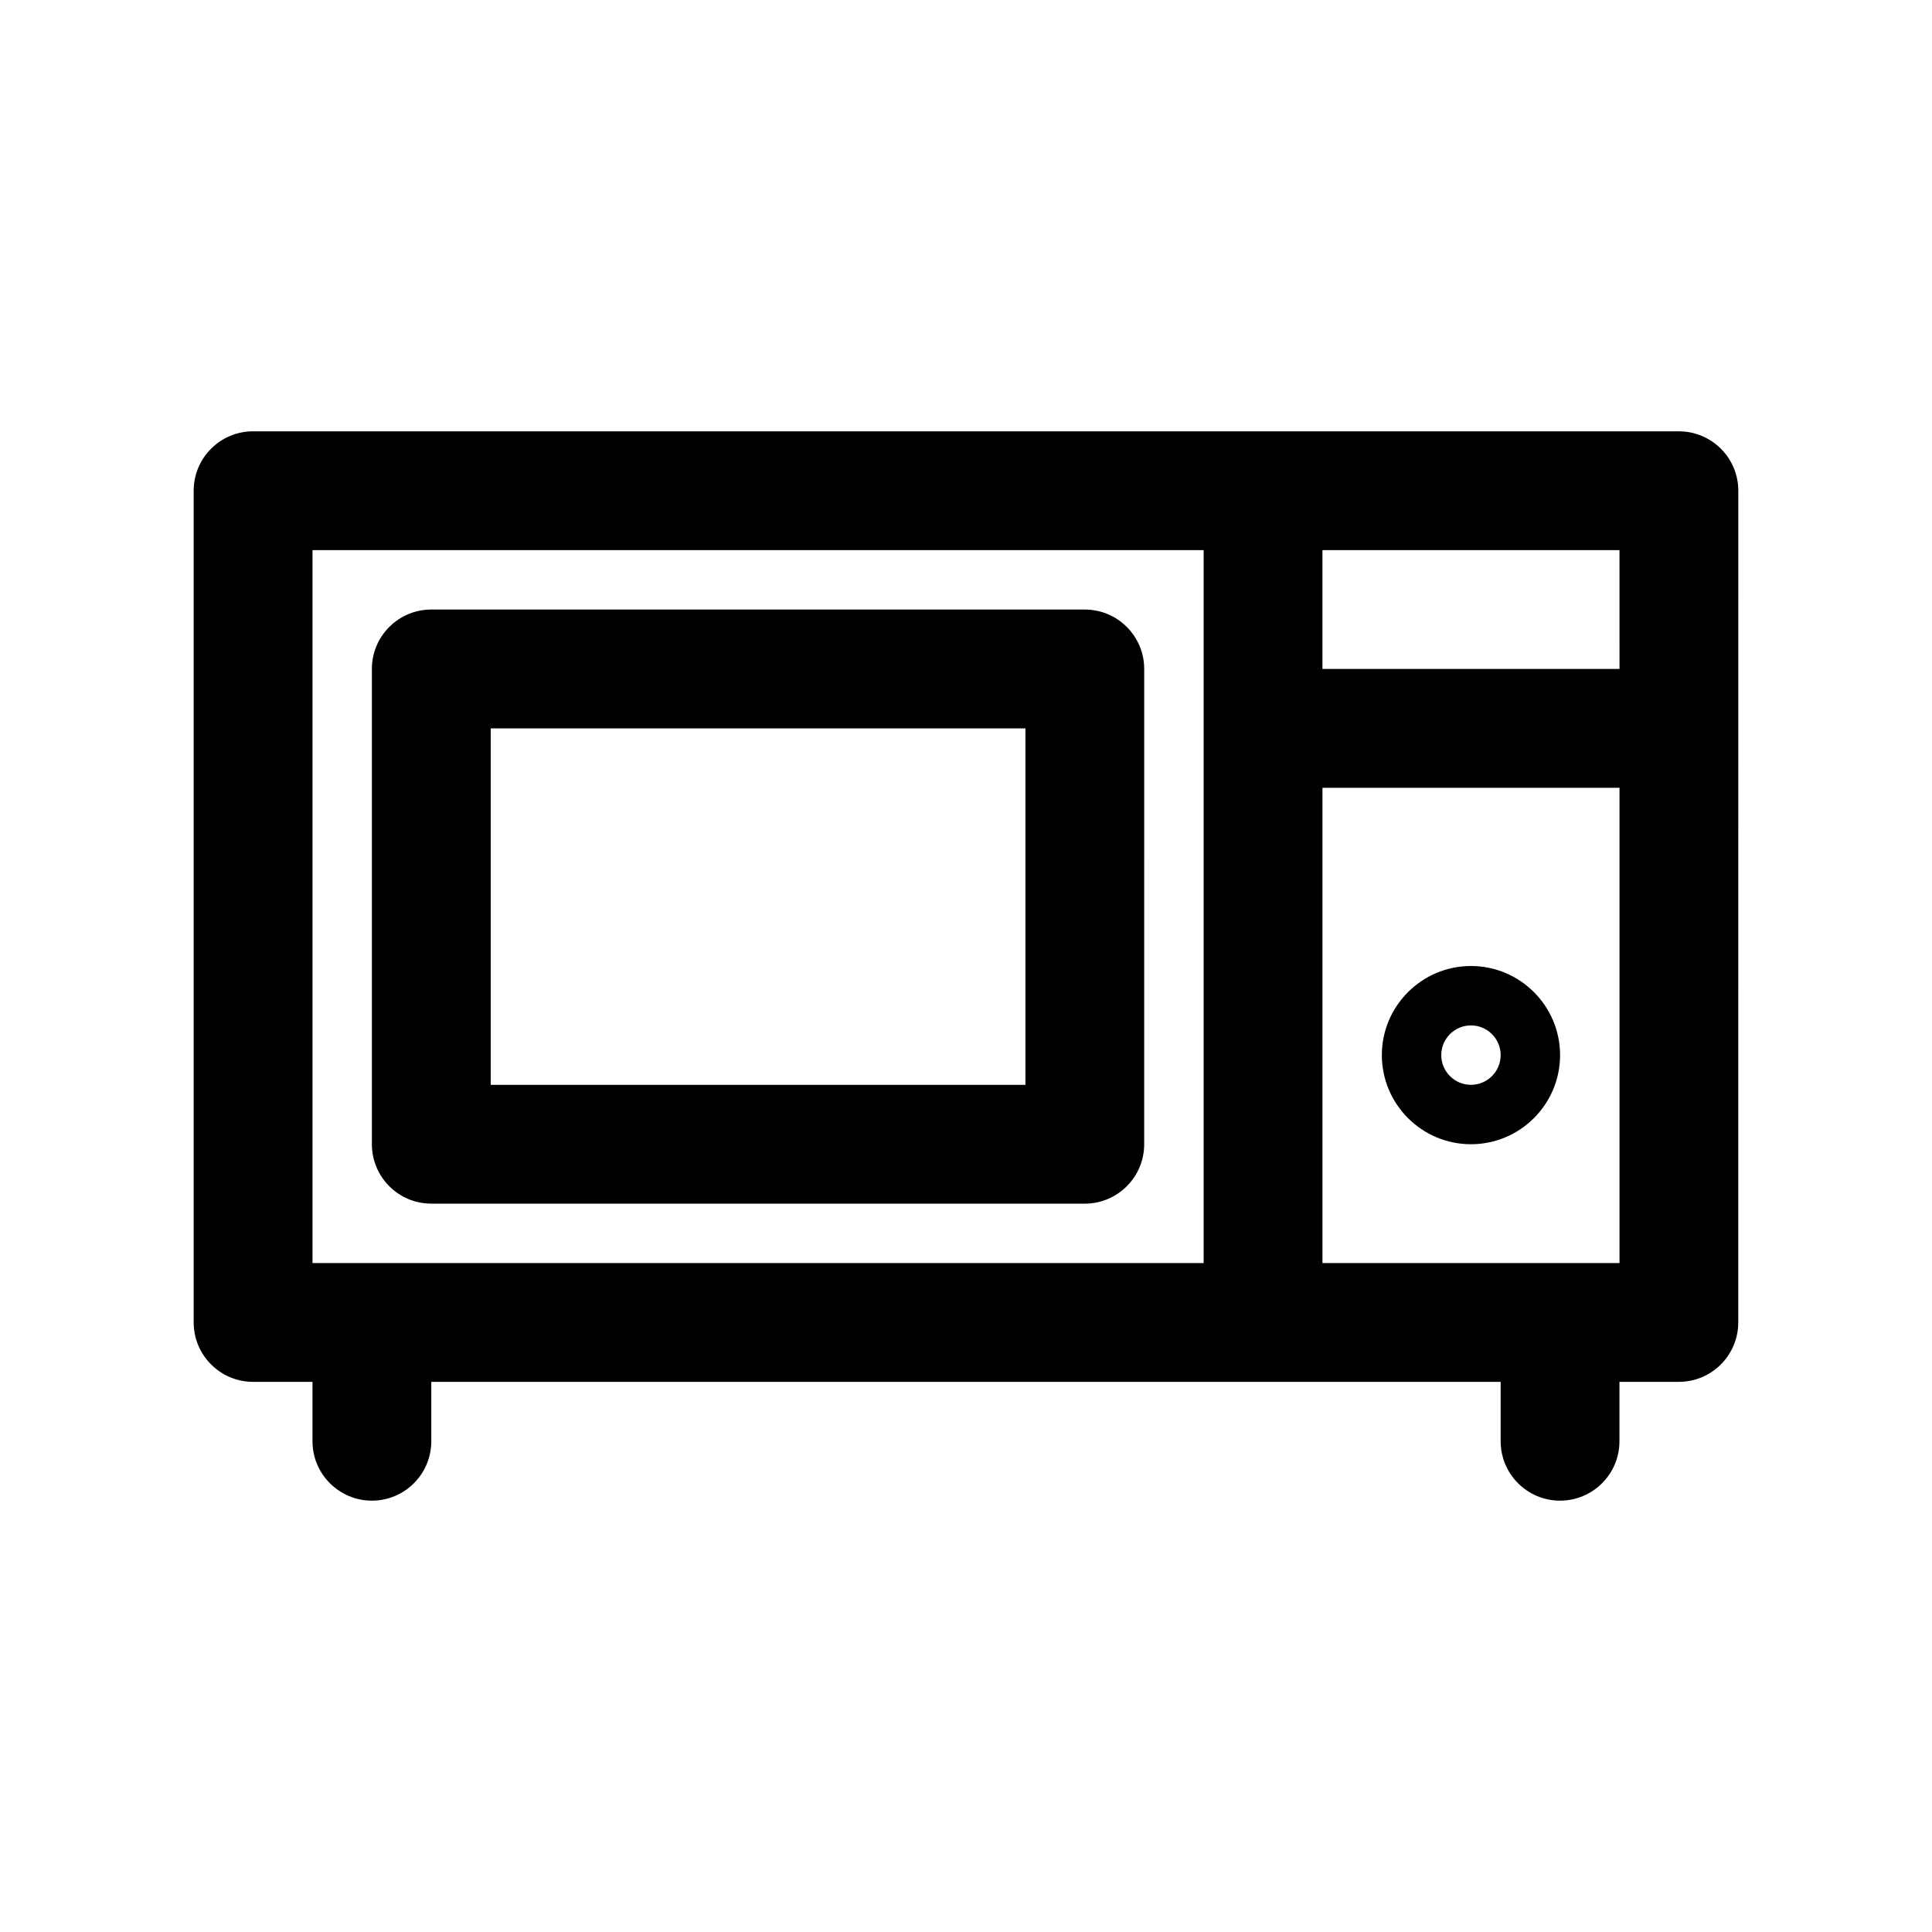
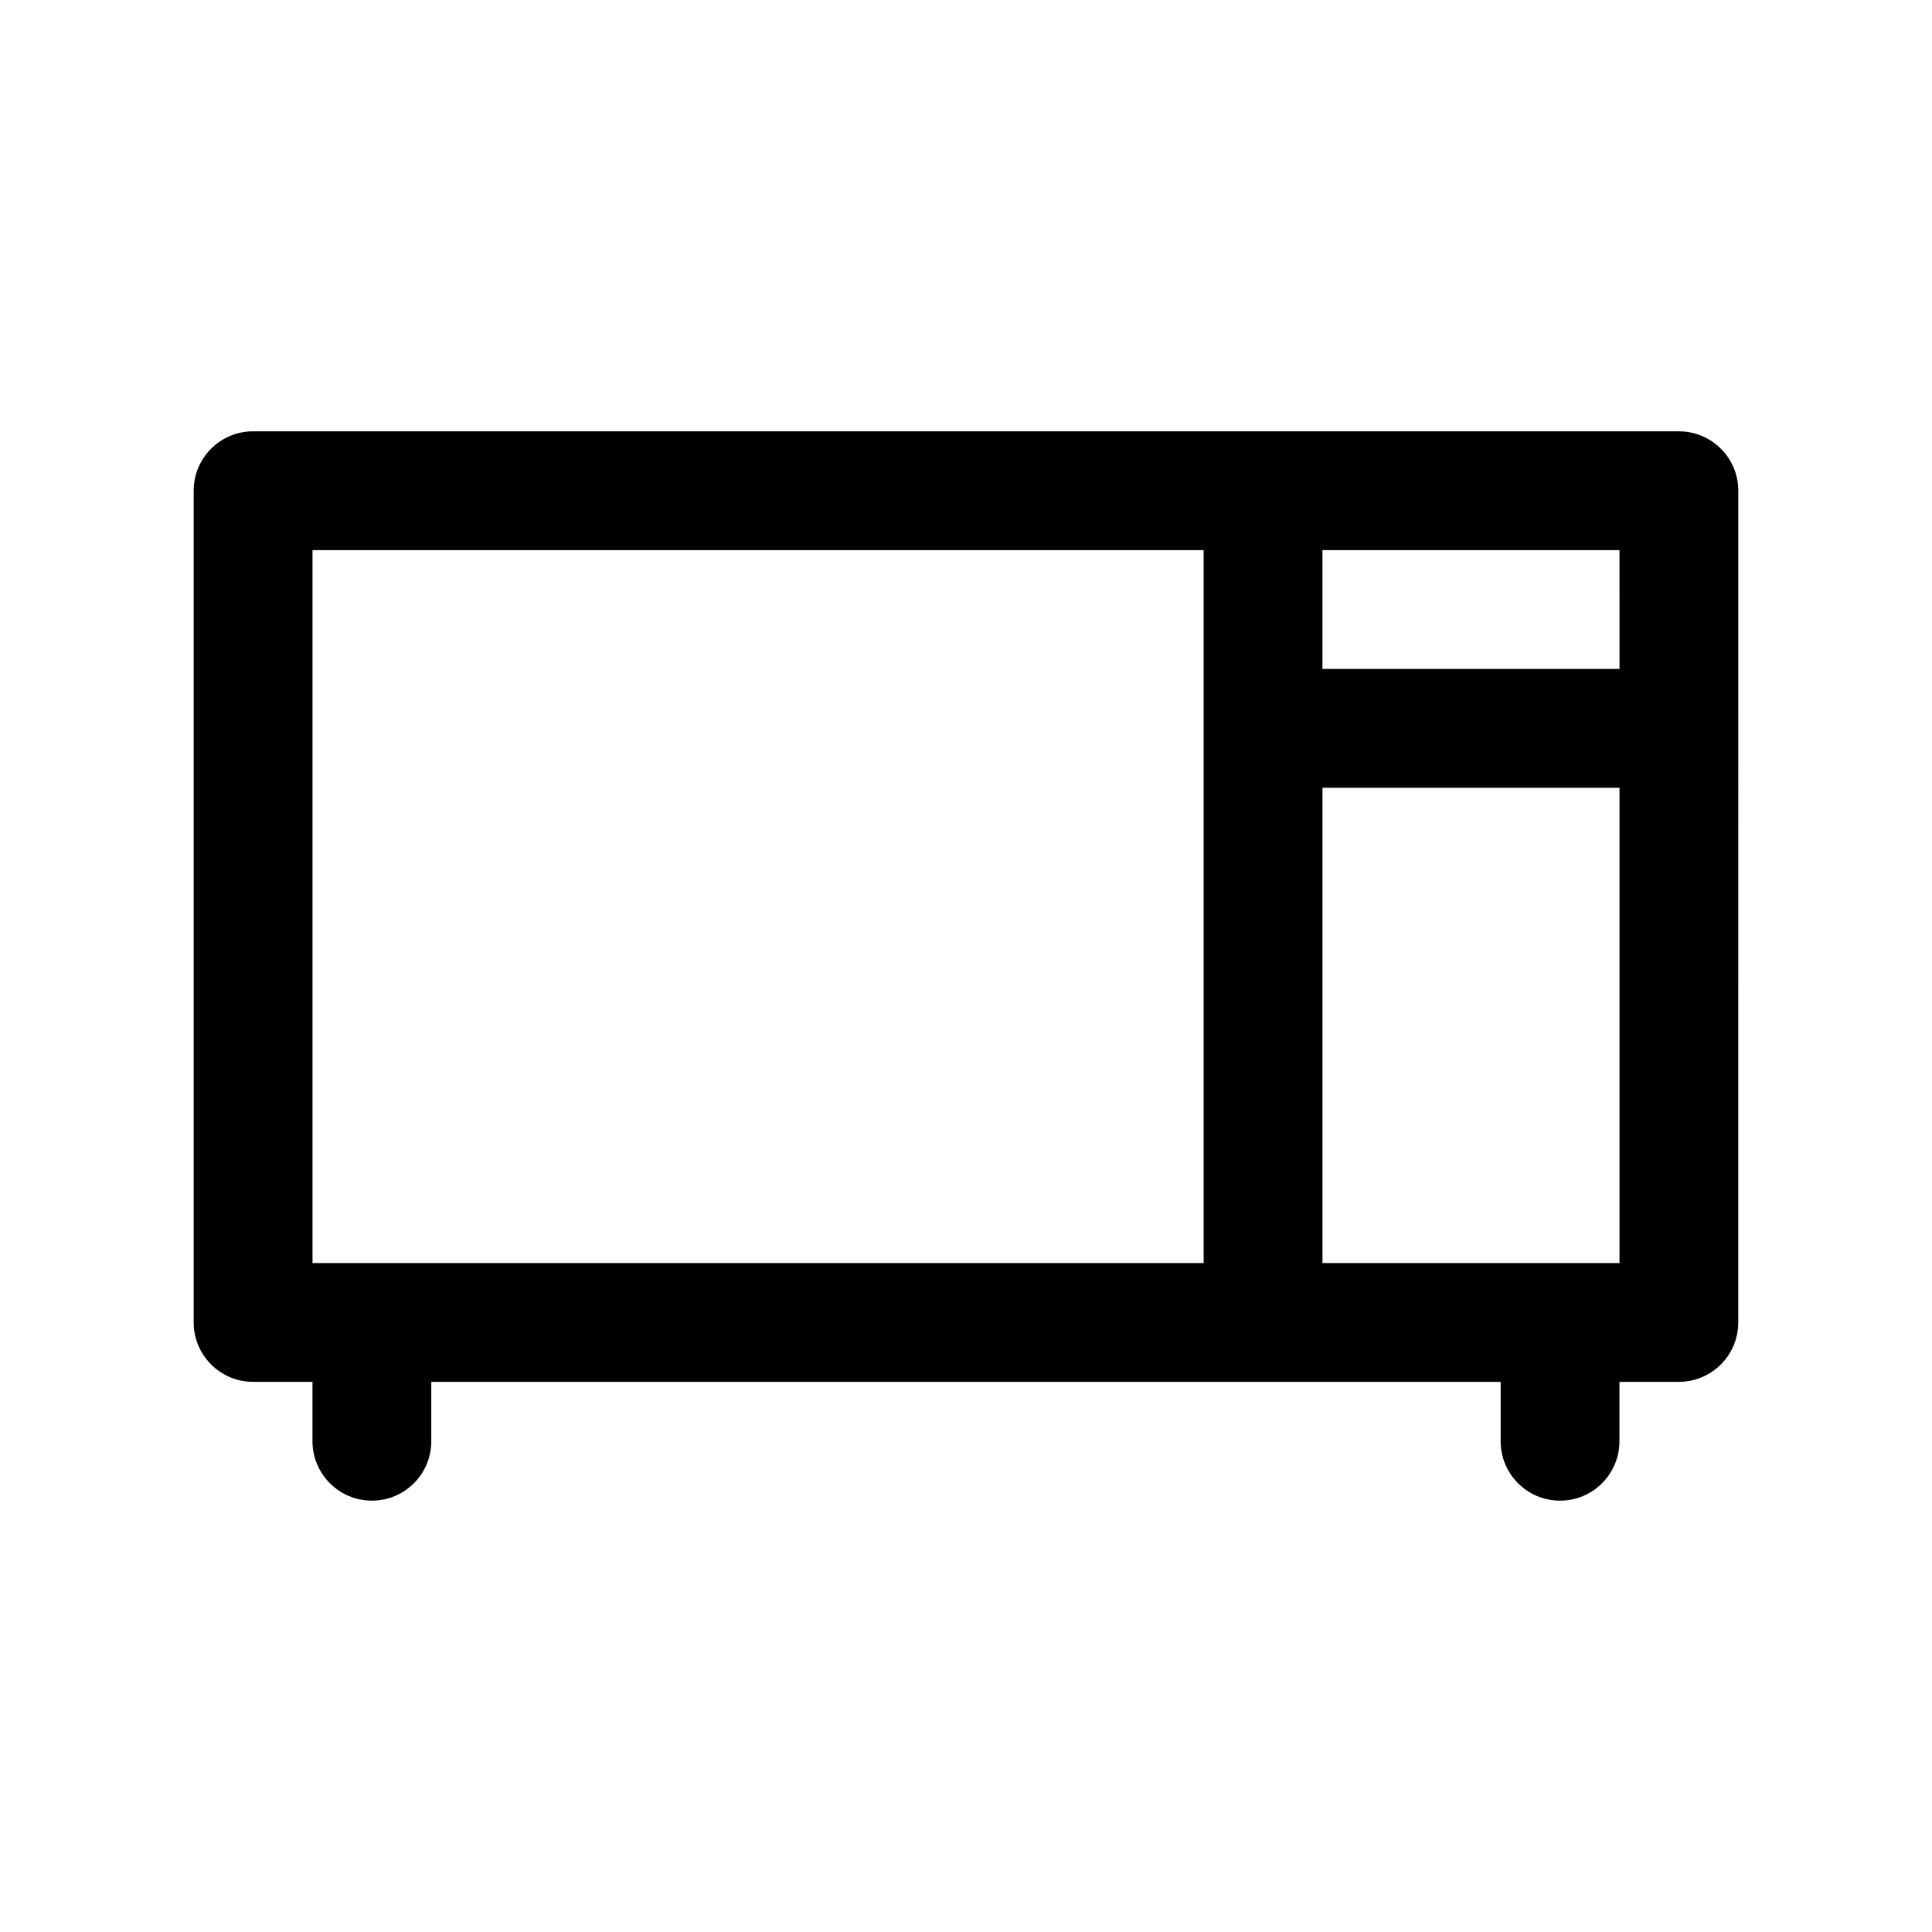
<svg xmlns="http://www.w3.org/2000/svg" fill="#000000" width="800px" height="800px" version="1.1" viewBox="144 144 512 512">
  <g>
    <path d="m588.93 258.3h-377.86c-8.691 0-15.742 7.055-15.742 15.742v220.42c0 8.691 7.055 15.742 15.742 15.742h15.742v15.742c0 8.691 7.055 15.742 15.742 15.742 8.691 0 15.742-7.055 15.742-15.742v-15.742h283.39v15.742c0 8.691 7.055 15.742 15.742 15.742 8.691 0 15.742-7.055 15.742-15.742v-15.742h15.742c8.691 0 15.742-7.055 15.742-15.742l0.012-220.41c0-8.691-7.055-15.746-15.746-15.746zm-15.742 62.977h-78.723v-31.488h78.719zm-346.37-31.488h236.16v188.93h-236.16zm267.65 188.93v-125.95h78.719v125.95z" />
-     <path d="m533.82 400c-13.02 0-23.617 10.598-23.617 23.617 0 13.02 10.598 23.617 23.617 23.617s23.617-10.598 23.617-23.617c-0.004-13.023-10.598-23.617-23.617-23.617zm0 31.488c-4.344 0-7.871-3.527-7.871-7.871s3.527-7.871 7.871-7.871 7.871 3.527 7.871 7.871-3.527 7.871-7.871 7.871z" />
-     <path d="m258.3 462.98h173.18c8.691 0 15.742-7.055 15.742-15.742l0.004-125.96c0-8.691-7.055-15.742-15.742-15.742h-173.19c-8.691 0-15.742 7.055-15.742 15.742v125.95c0 8.691 7.055 15.746 15.742 15.746zm15.746-125.95h141.7v94.465h-141.7z" />
  </g>
</svg>